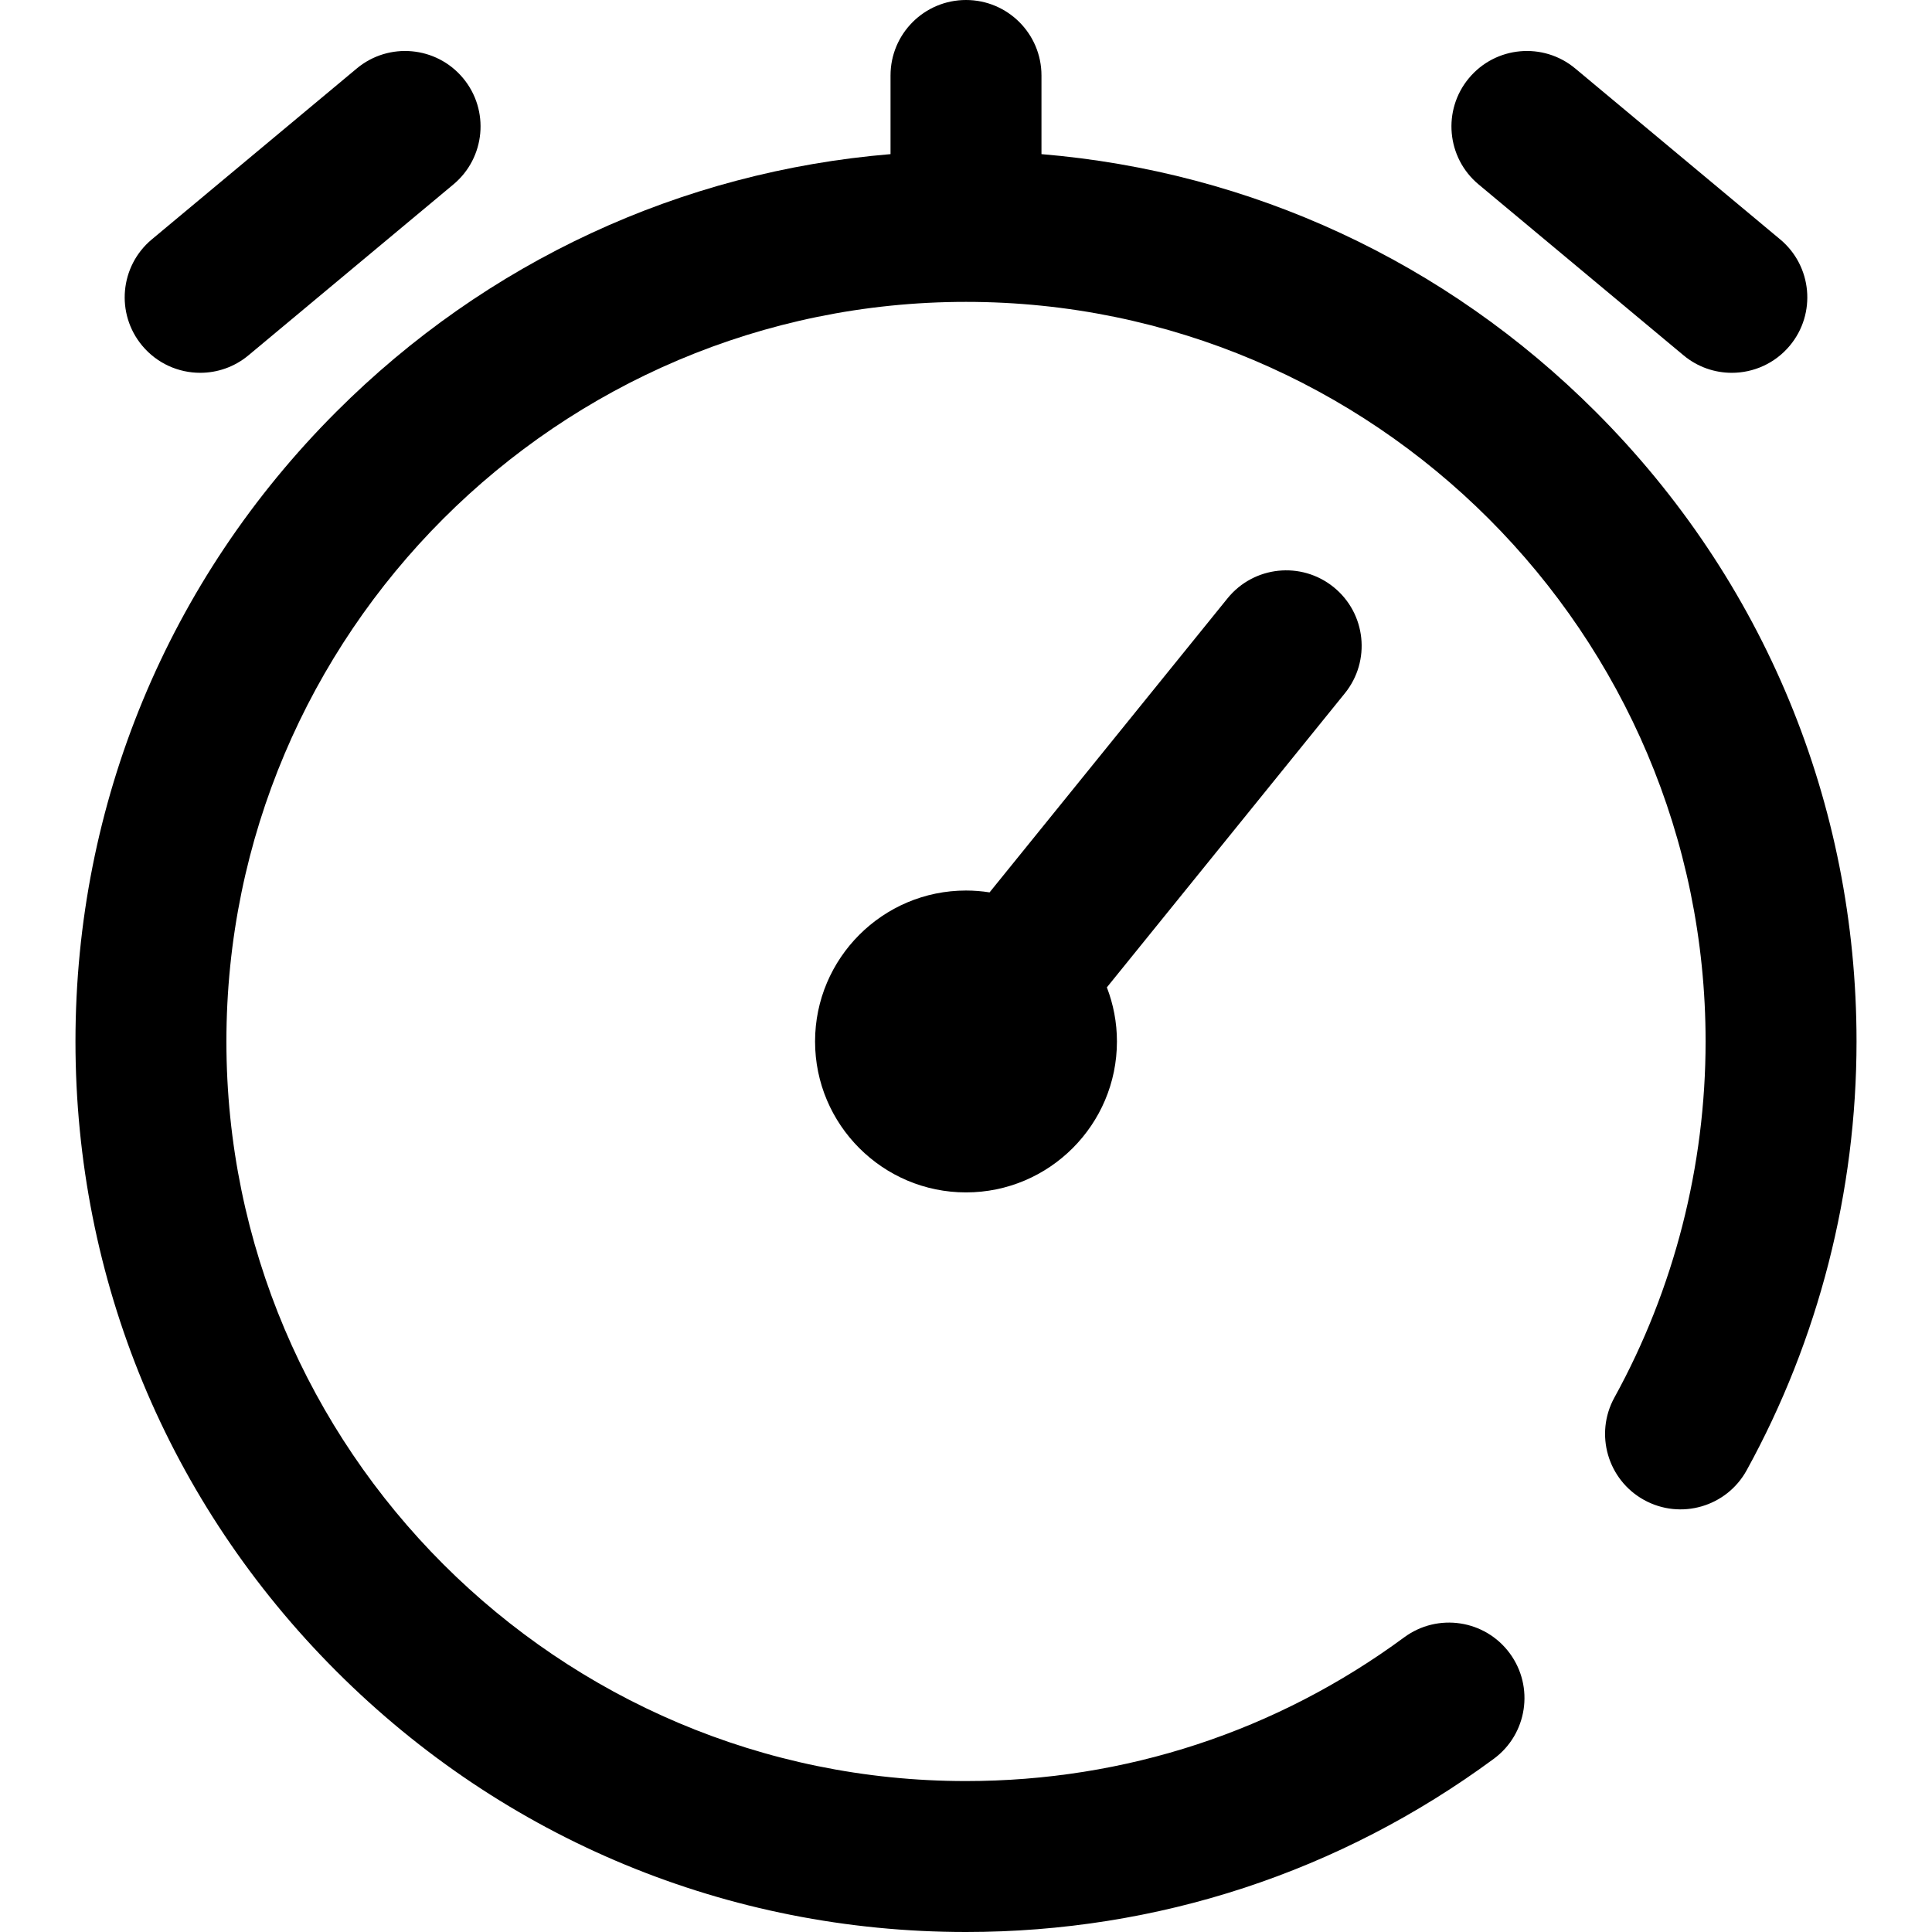
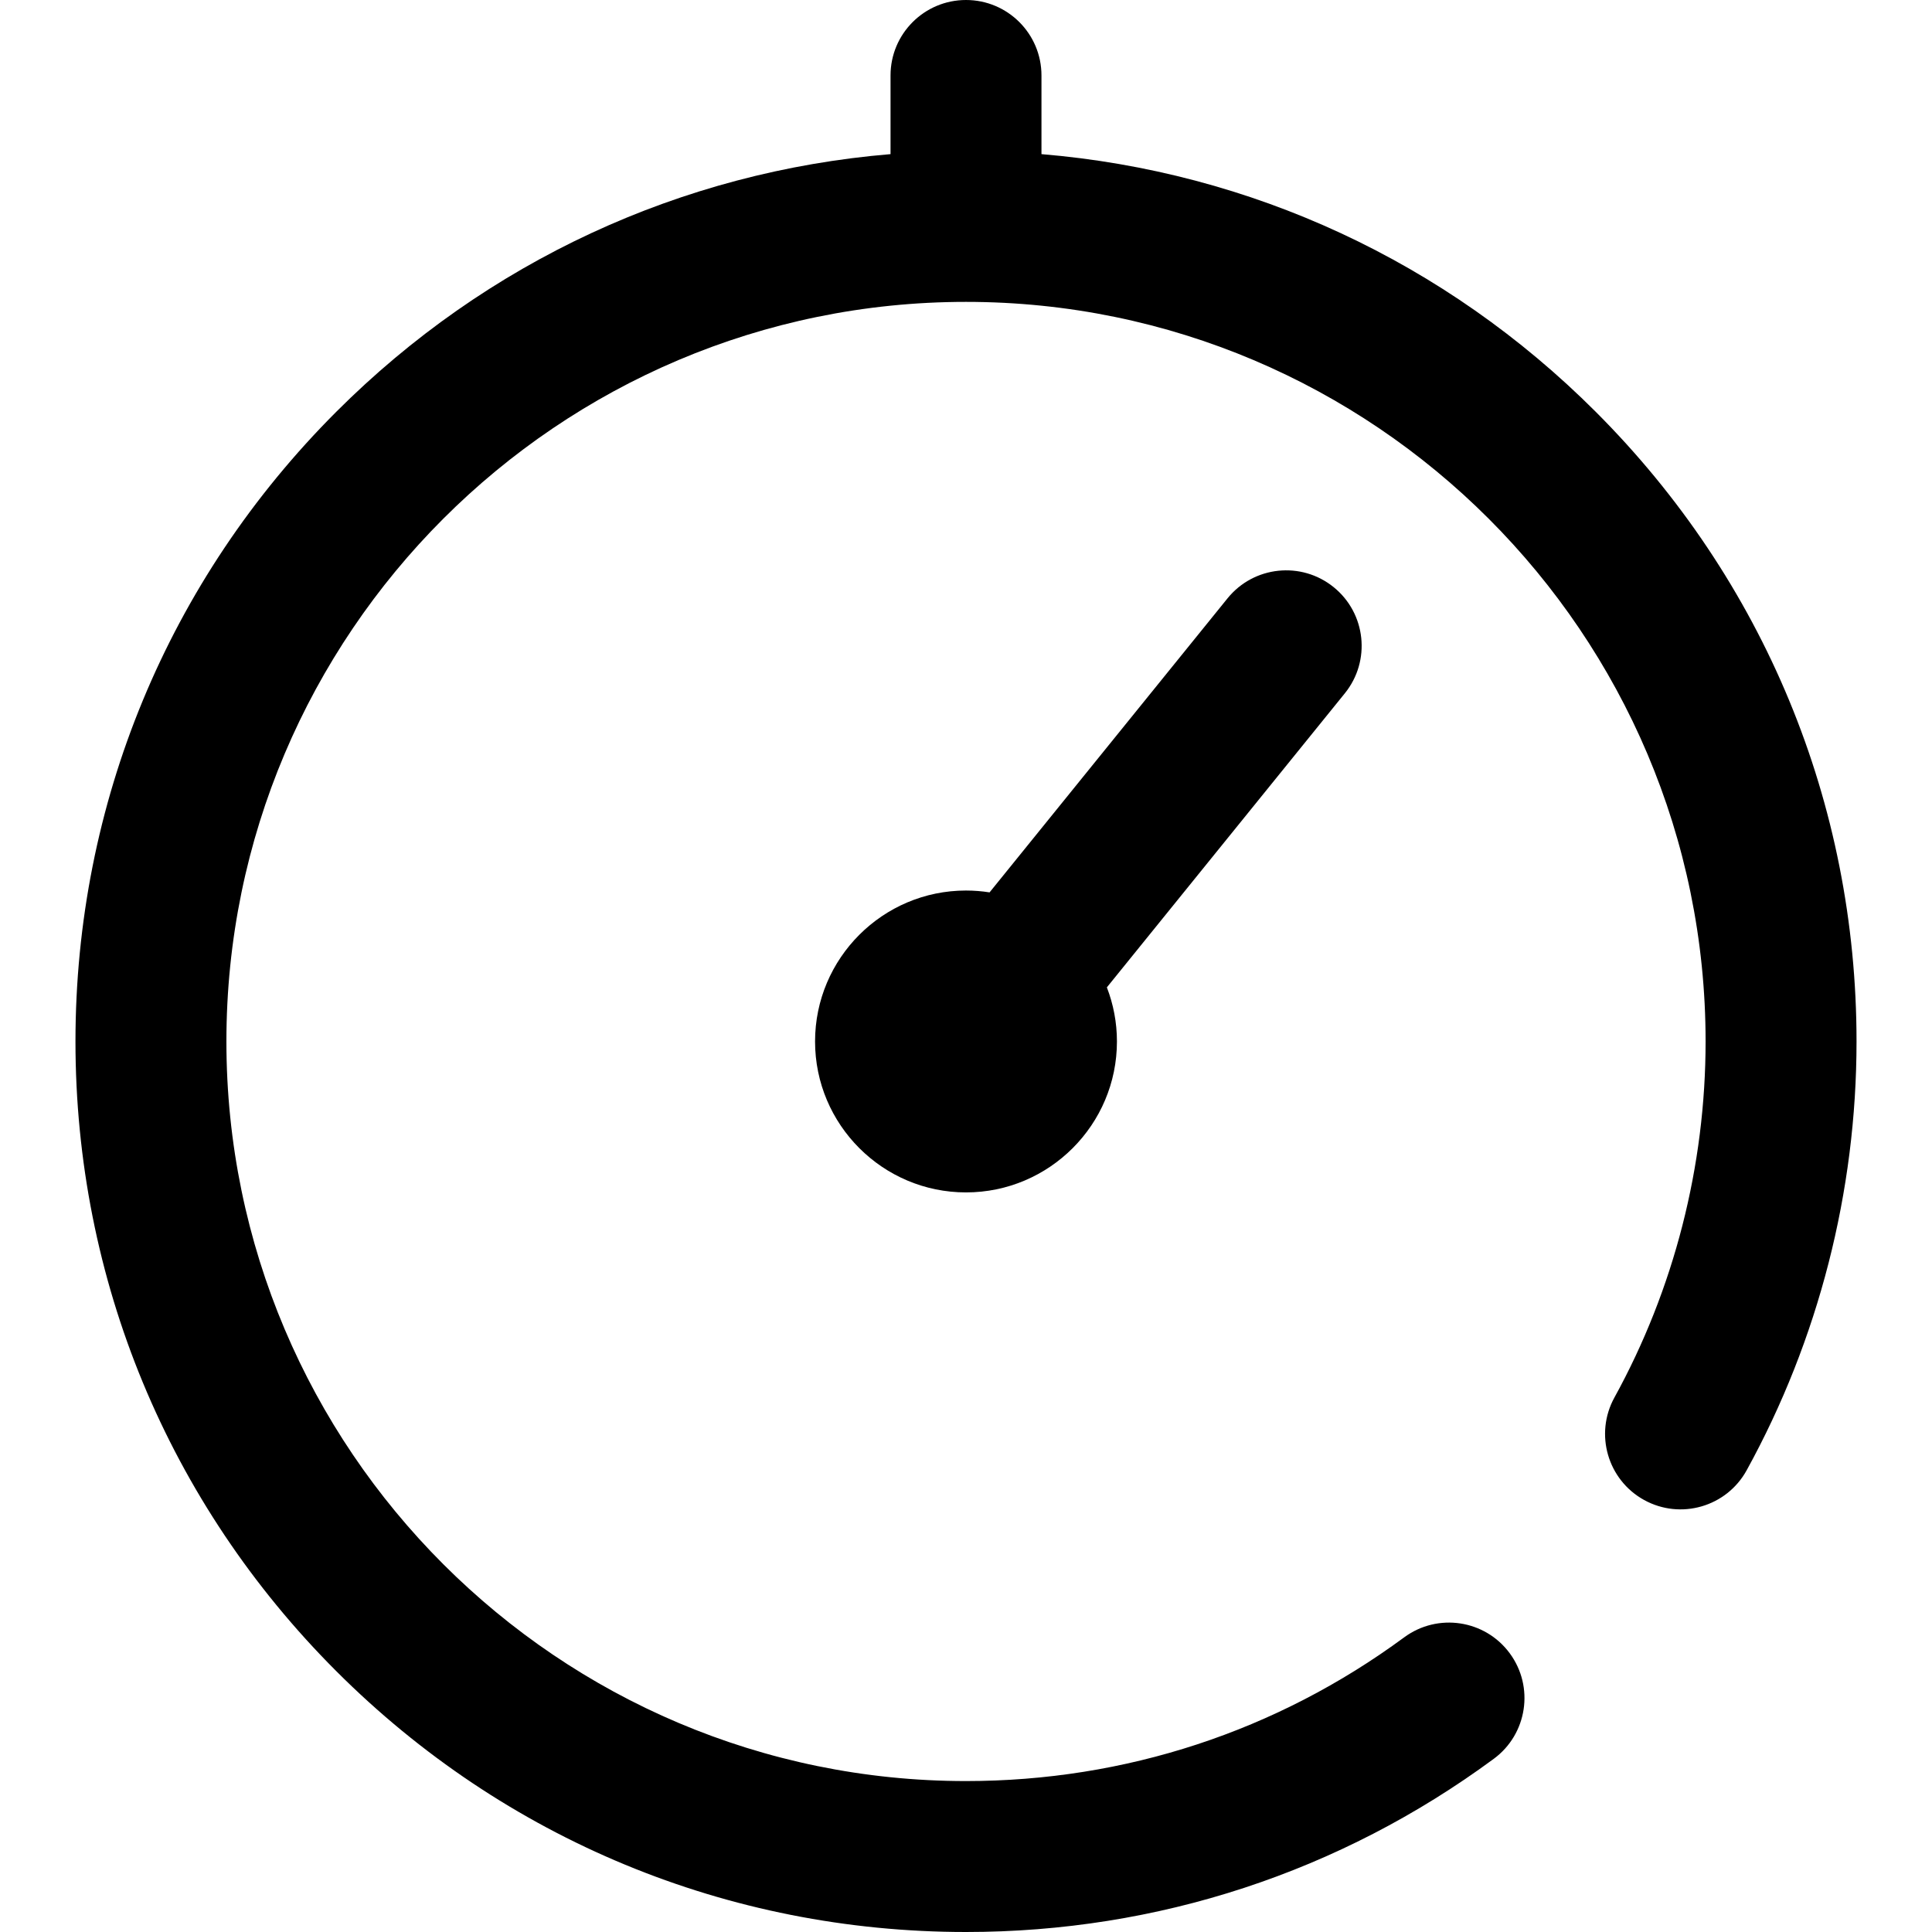
<svg xmlns="http://www.w3.org/2000/svg" version="1.1" id="Capa_1" x="0px" y="0px" viewBox="0 0 512 512" style="enable-background:new 0 0 512 512;" xml:space="preserve">
  <g>
    <g>
      <g>
-         <path d="M391.84,48.87l54.306,45.287c3.739,3.119,8.281,4.641,12.798,4.641c5.729,0,11.415-2.448,15.371-7.191     c7.074-8.483,5.932-21.095-2.552-28.169L417.457,18.15c-8.481-7.074-21.094-5.933-28.169,2.551     C382.214,29.184,383.356,41.795,391.84,48.87z" />
-         <path d="M53.057,98.797c4.516,0,9.059-1.522,12.798-4.641L120.16,48.87c8.483-7.074,9.626-19.686,2.552-28.169     c-7.073-8.482-19.686-9.625-28.169-2.551L40.237,63.437c-8.483,7.074-9.626,19.686-2.552,28.169     C41.642,96.349,47.328,98.797,53.057,98.797z" />
        <path d="M422.877,109.123C383.051,69.297,331.494,45.474,276,40.847V20c0-11.046-8.954-20-20-20c-11.046,0-20,8.954-20,20v20.847     c-55.494,4.627-107.051,28.449-146.877,68.275C44.548,153.697,20,212.962,20,276s24.548,122.303,69.123,166.877     C133.697,487.452,192.962,512,256,512c50.754,0,99.118-15.869,139.864-45.894c8.893-6.552,10.789-19.072,4.237-27.965     c-6.553-8.894-19.074-10.789-27.966-4.237C338.313,458.827,298.154,472,256,472c-108.075,0-196-87.925-196-196S147.925,80,256,80     s196,87.925,196,196c0,33.01-8.354,65.638-24.161,94.356c-5.326,9.677-1.799,21.839,7.878,27.165     c9.674,5.324,21.838,1.8,27.165-7.878C481.931,355.032,492,315.735,492,276C492,212.962,467.452,153.697,422.877,109.123z" />
        <path d="M353.434,155.601c-8.584-6.947-21.178-5.622-28.128,2.965l-63.061,77.925C260.209,236.17,258.124,236,256,236     c-22.056,0-40,17.944-40,40c0,22.056,17.944,40,40,40c22.056,0,40-17.944,40-40c0-5.052-0.951-9.884-2.668-14.338l63.067-77.933     C363.348,175.142,362.021,162.548,353.434,155.601z" />
      </g>
    </g>
  </g>
  <g>
</g>
  <g>
</g>
  <g>
</g>
  <g>
</g>
  <g>
</g>
  <g>
</g>
  <g>
</g>
  <g>
</g>
  <g>
</g>
  <g>
</g>
  <g>
</g>
  <g>
</g>
  <g>
</g>
  <g>
</g>
  <g>
</g>
</svg>